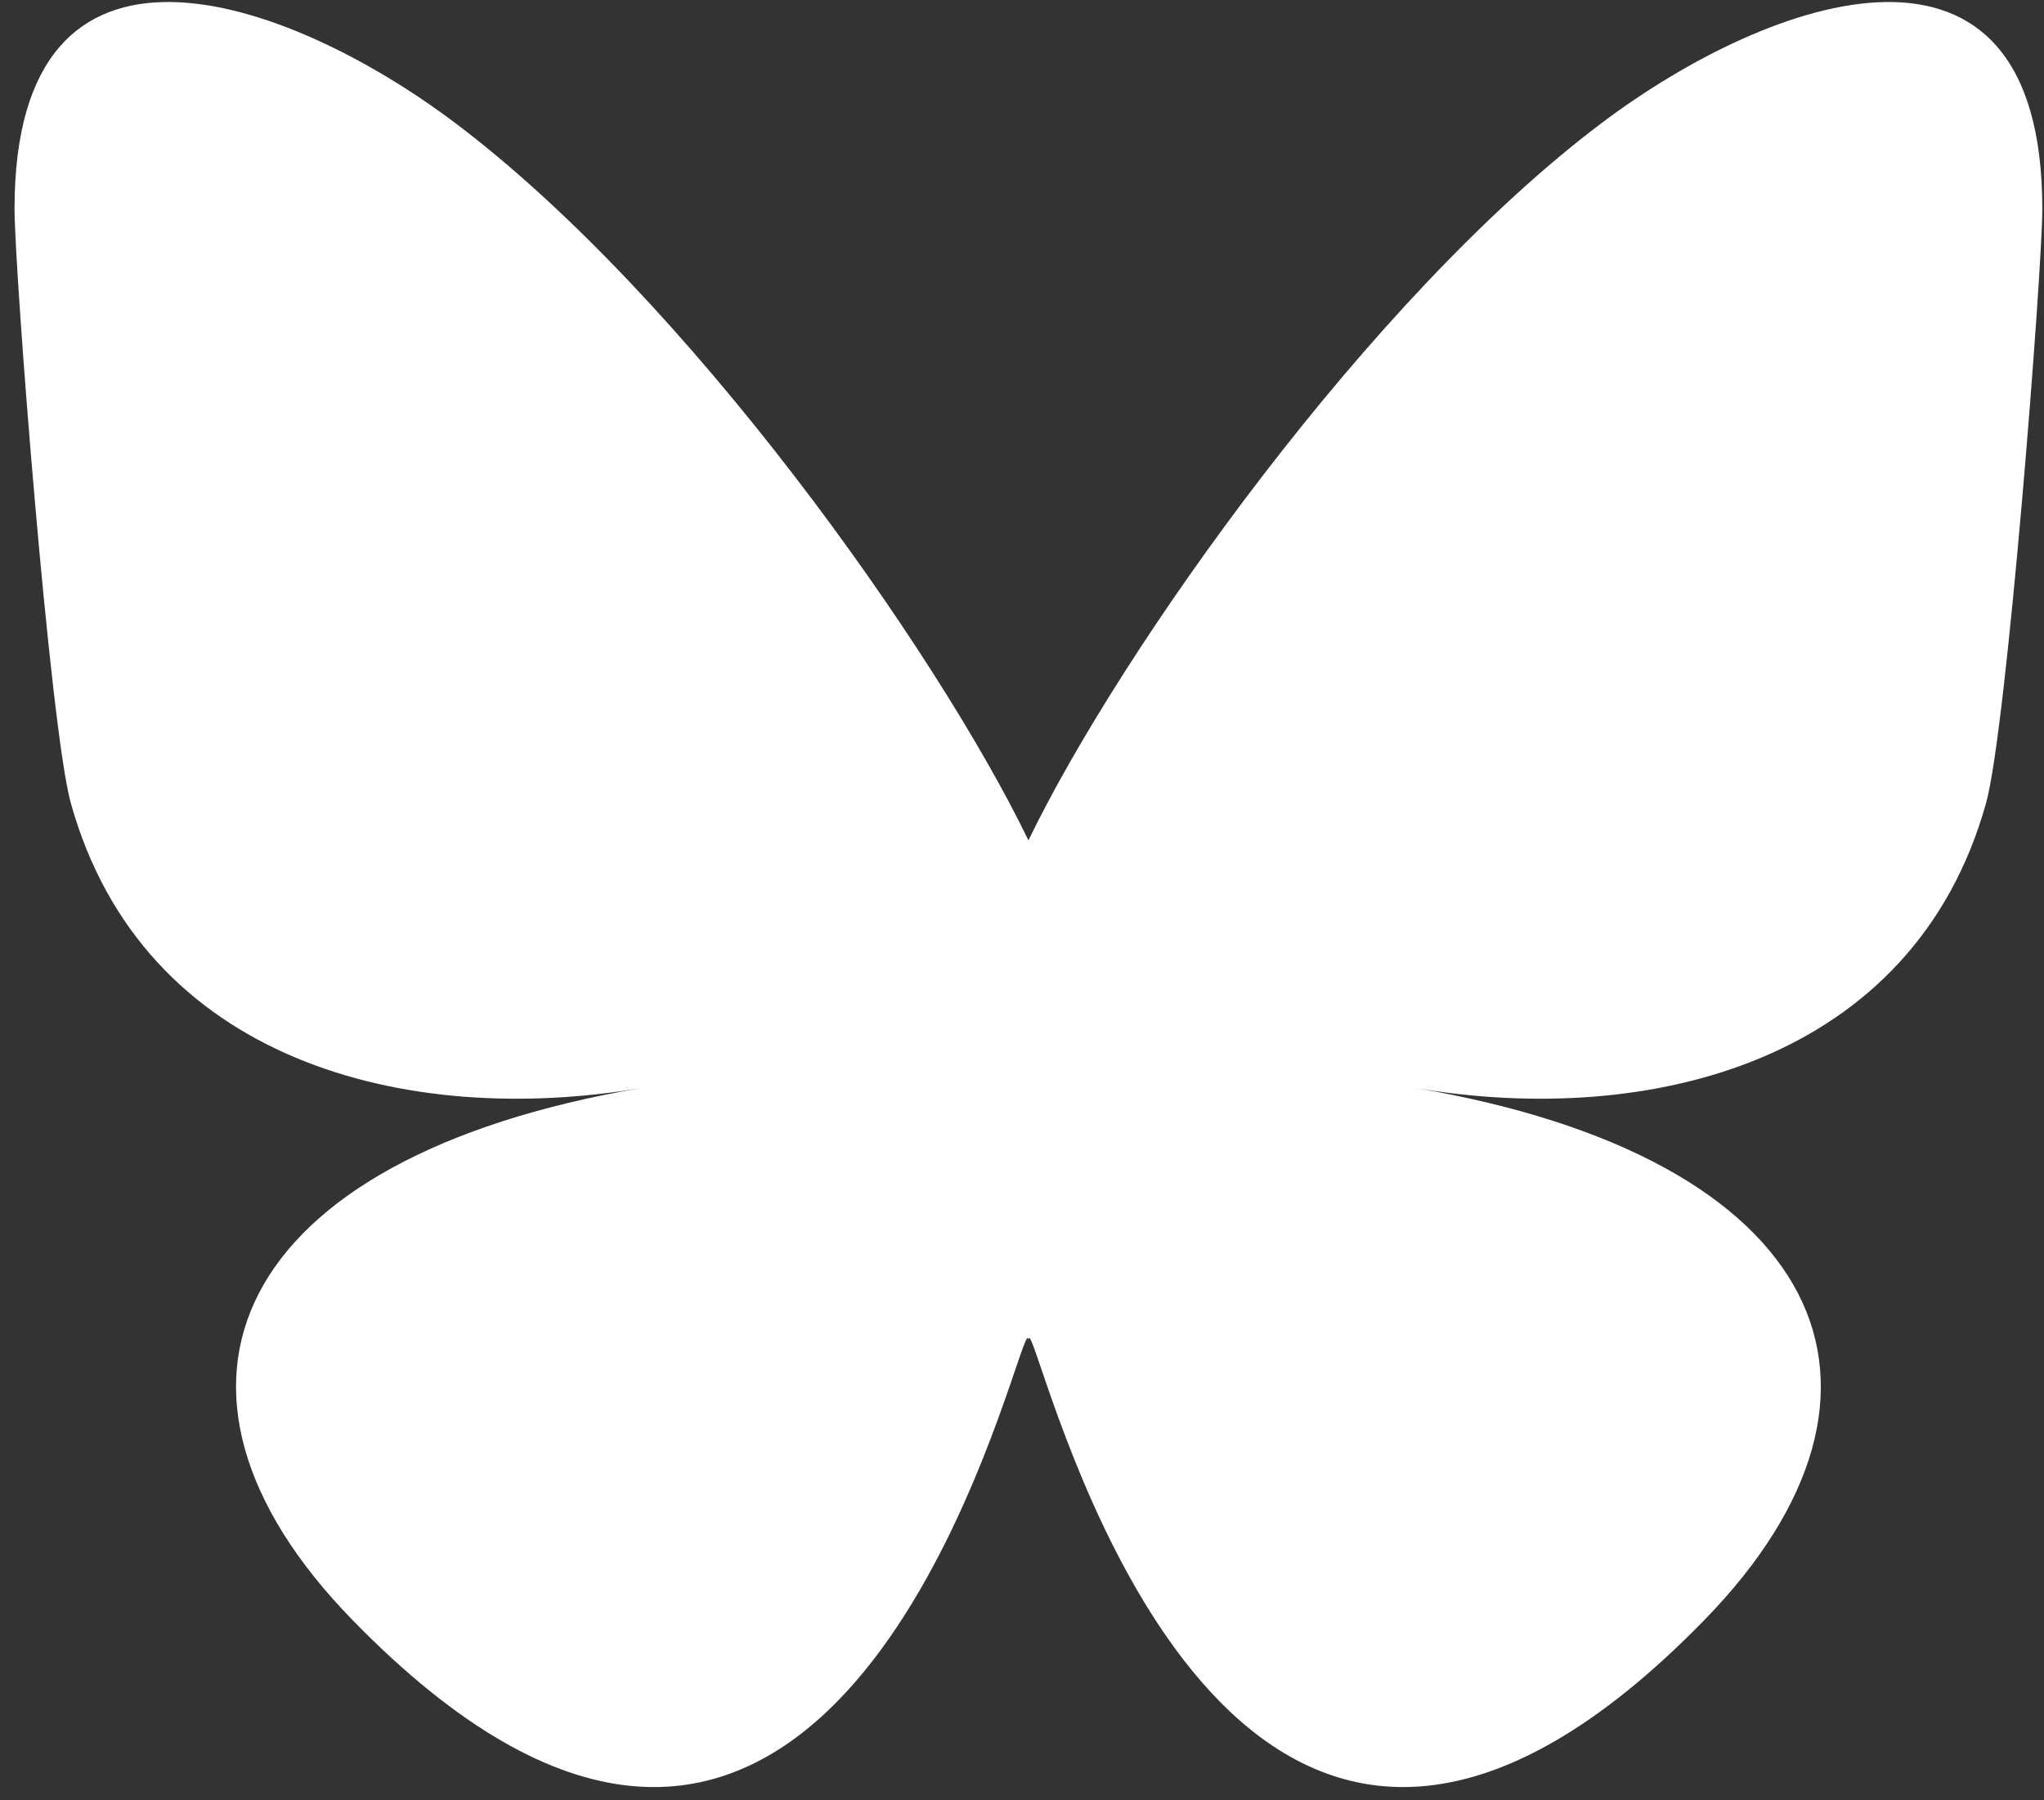
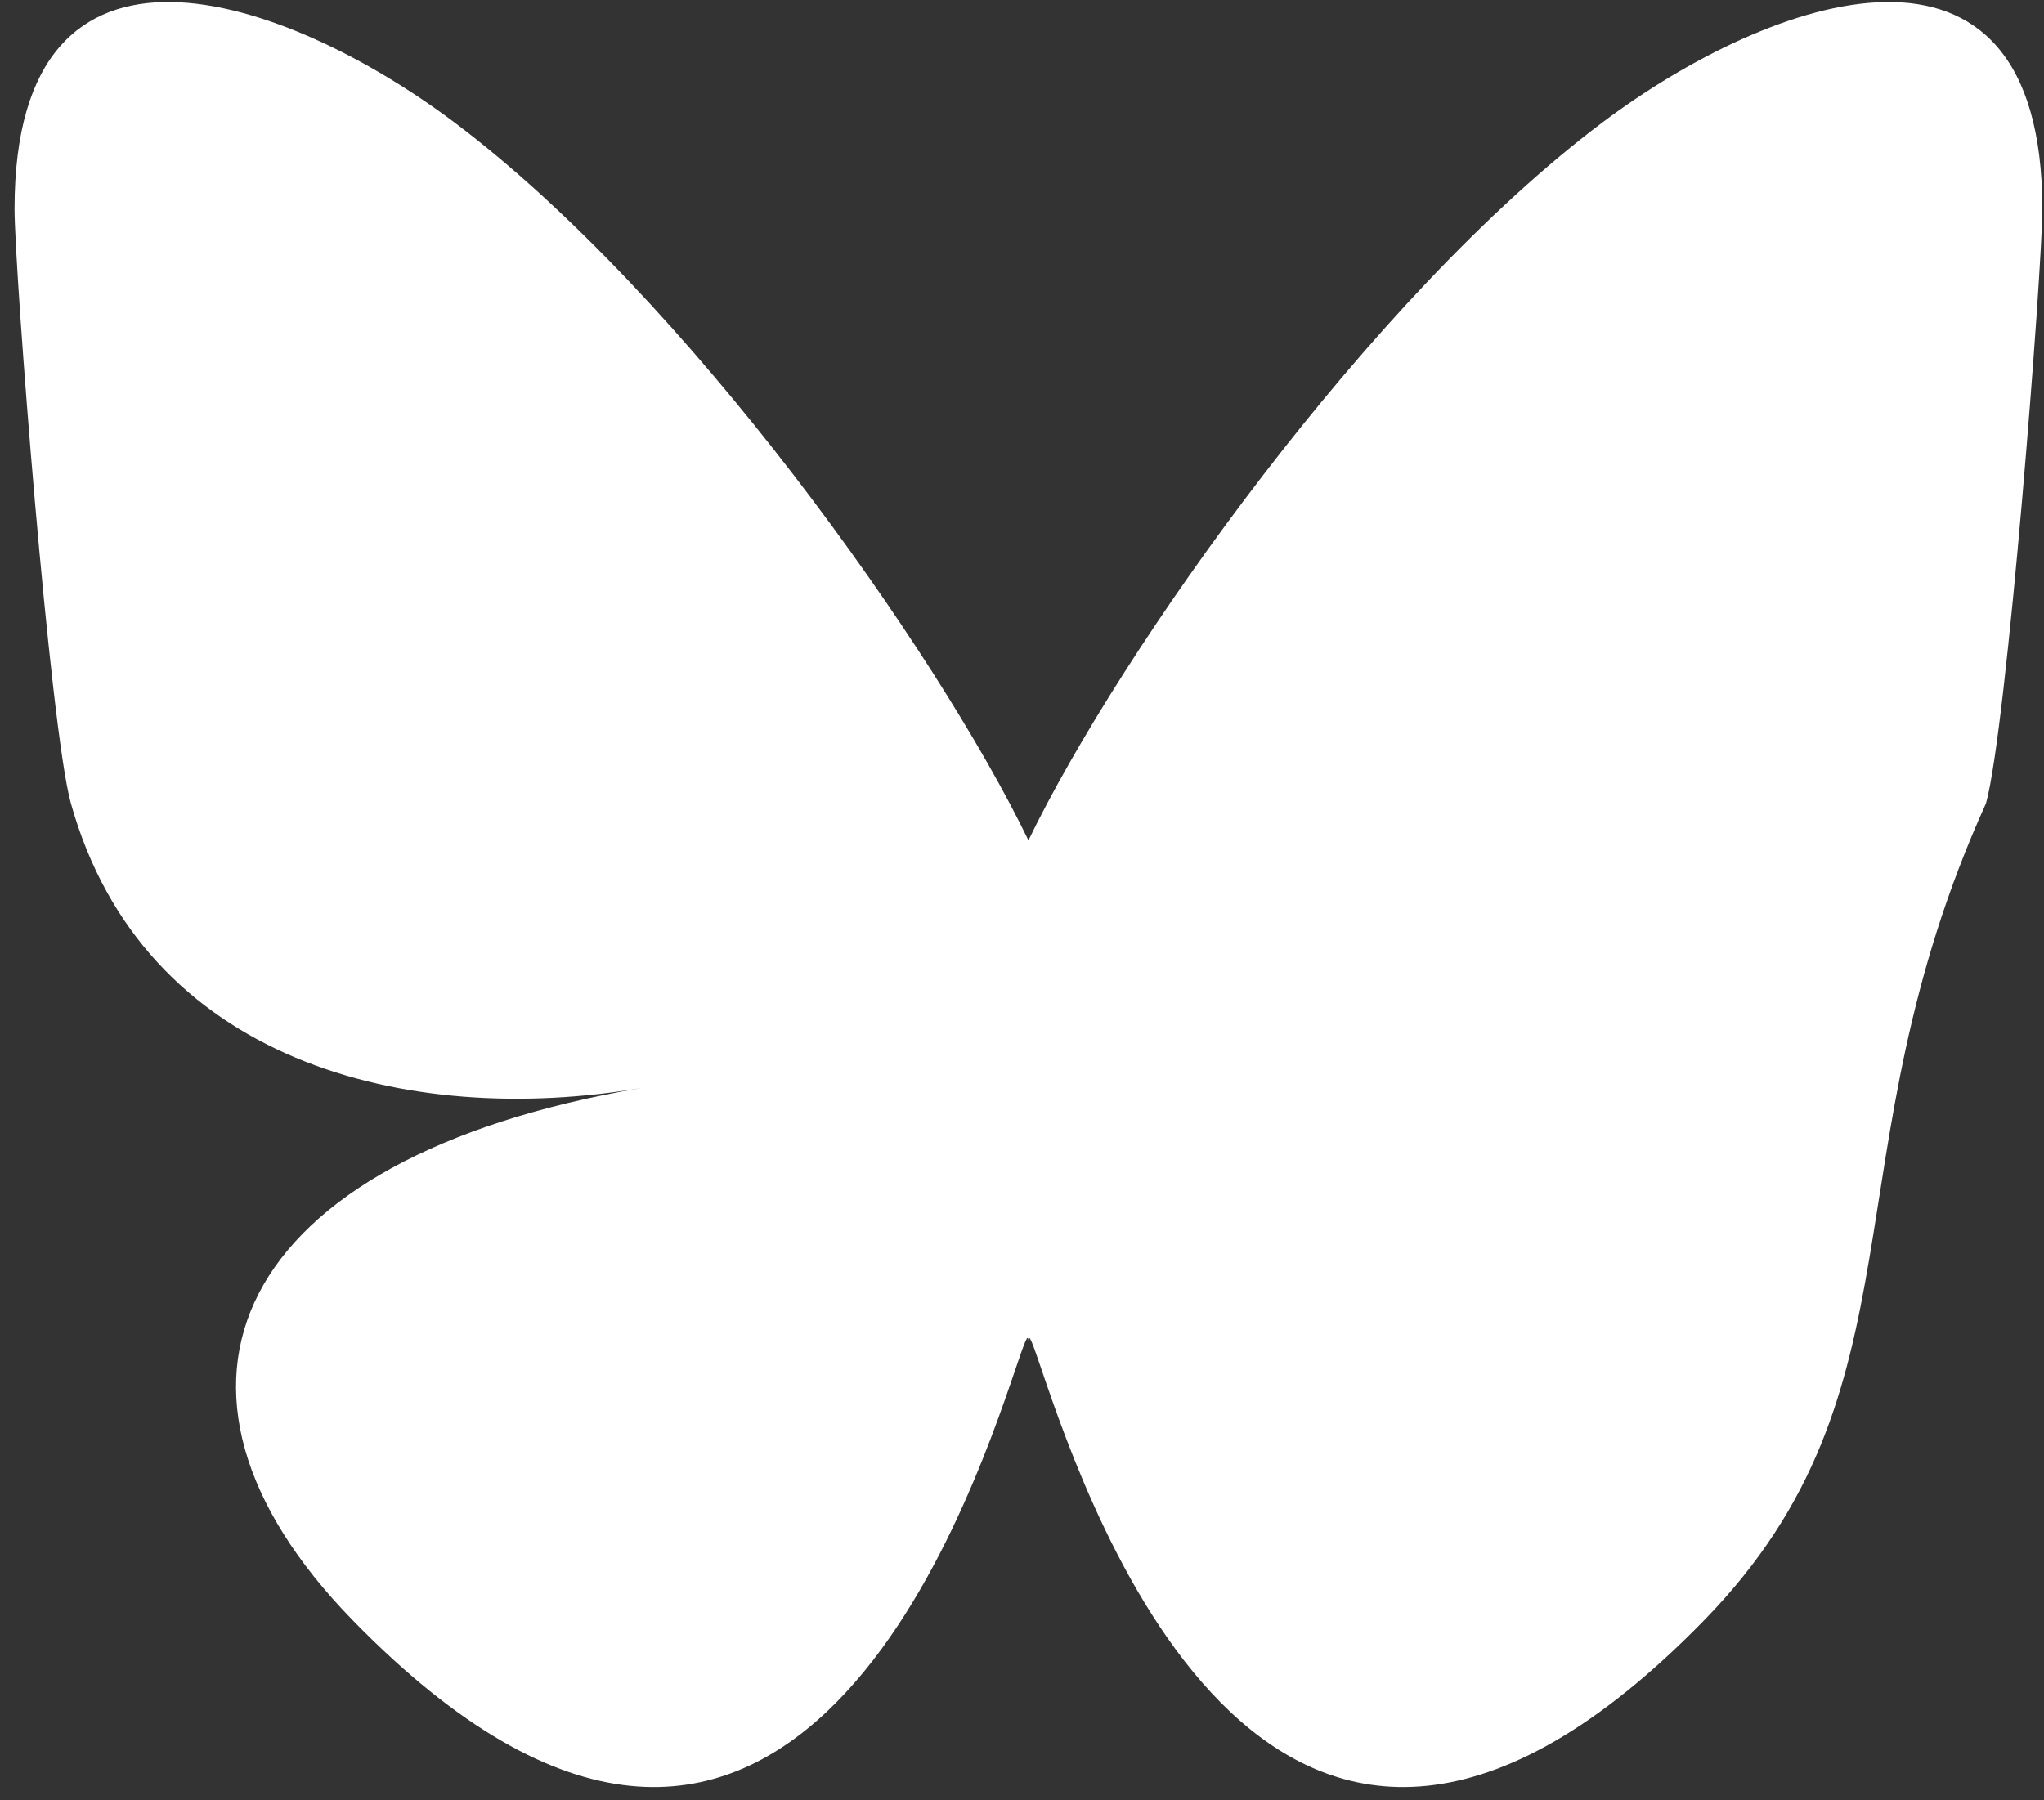
<svg xmlns="http://www.w3.org/2000/svg" width="126" height="111" viewBox="0 0 126 111" fill="none">
  <rect x="0" y="0" width="126" height="111" fill="#333333" stroke="none" />
-   <path d="M27.992 7.532C42.323 18.291 57.737 40.105 63.397 51.812C69.057 40.106 84.471 18.291 98.802 7.532C109.142 -0.231 125.896 -6.238 125.896 12.876C125.896 16.693 123.708 44.943 122.425 49.529C117.963 65.473 101.704 69.54 87.241 67.079C112.521 71.382 118.952 85.633 105.064 99.885C78.687 126.951 67.153 93.094 64.196 84.418C63.654 82.828 63.401 82.084 63.396 82.716C63.393 82.083 63.139 82.828 62.597 84.418C59.642 93.094 48.108 126.952 21.729 99.885C7.84 85.633 14.271 71.38 39.552 67.079C25.089 69.54 8.83 65.473 4.369 49.529C3.085 44.942 0.896 16.693 0.896 12.876C0.896 -6.238 17.652 -0.231 27.992 7.532Z" fill="white" />
+   <path d="M27.992 7.532C42.323 18.291 57.737 40.105 63.397 51.812C69.057 40.106 84.471 18.291 98.802 7.532C109.142 -0.231 125.896 -6.238 125.896 12.876C125.896 16.693 123.708 44.943 122.425 49.529C112.521 71.382 118.952 85.633 105.064 99.885C78.687 126.951 67.153 93.094 64.196 84.418C63.654 82.828 63.401 82.084 63.396 82.716C63.393 82.083 63.139 82.828 62.597 84.418C59.642 93.094 48.108 126.952 21.729 99.885C7.84 85.633 14.271 71.38 39.552 67.079C25.089 69.54 8.83 65.473 4.369 49.529C3.085 44.942 0.896 16.693 0.896 12.876C0.896 -6.238 17.652 -0.231 27.992 7.532Z" fill="white" />
</svg>